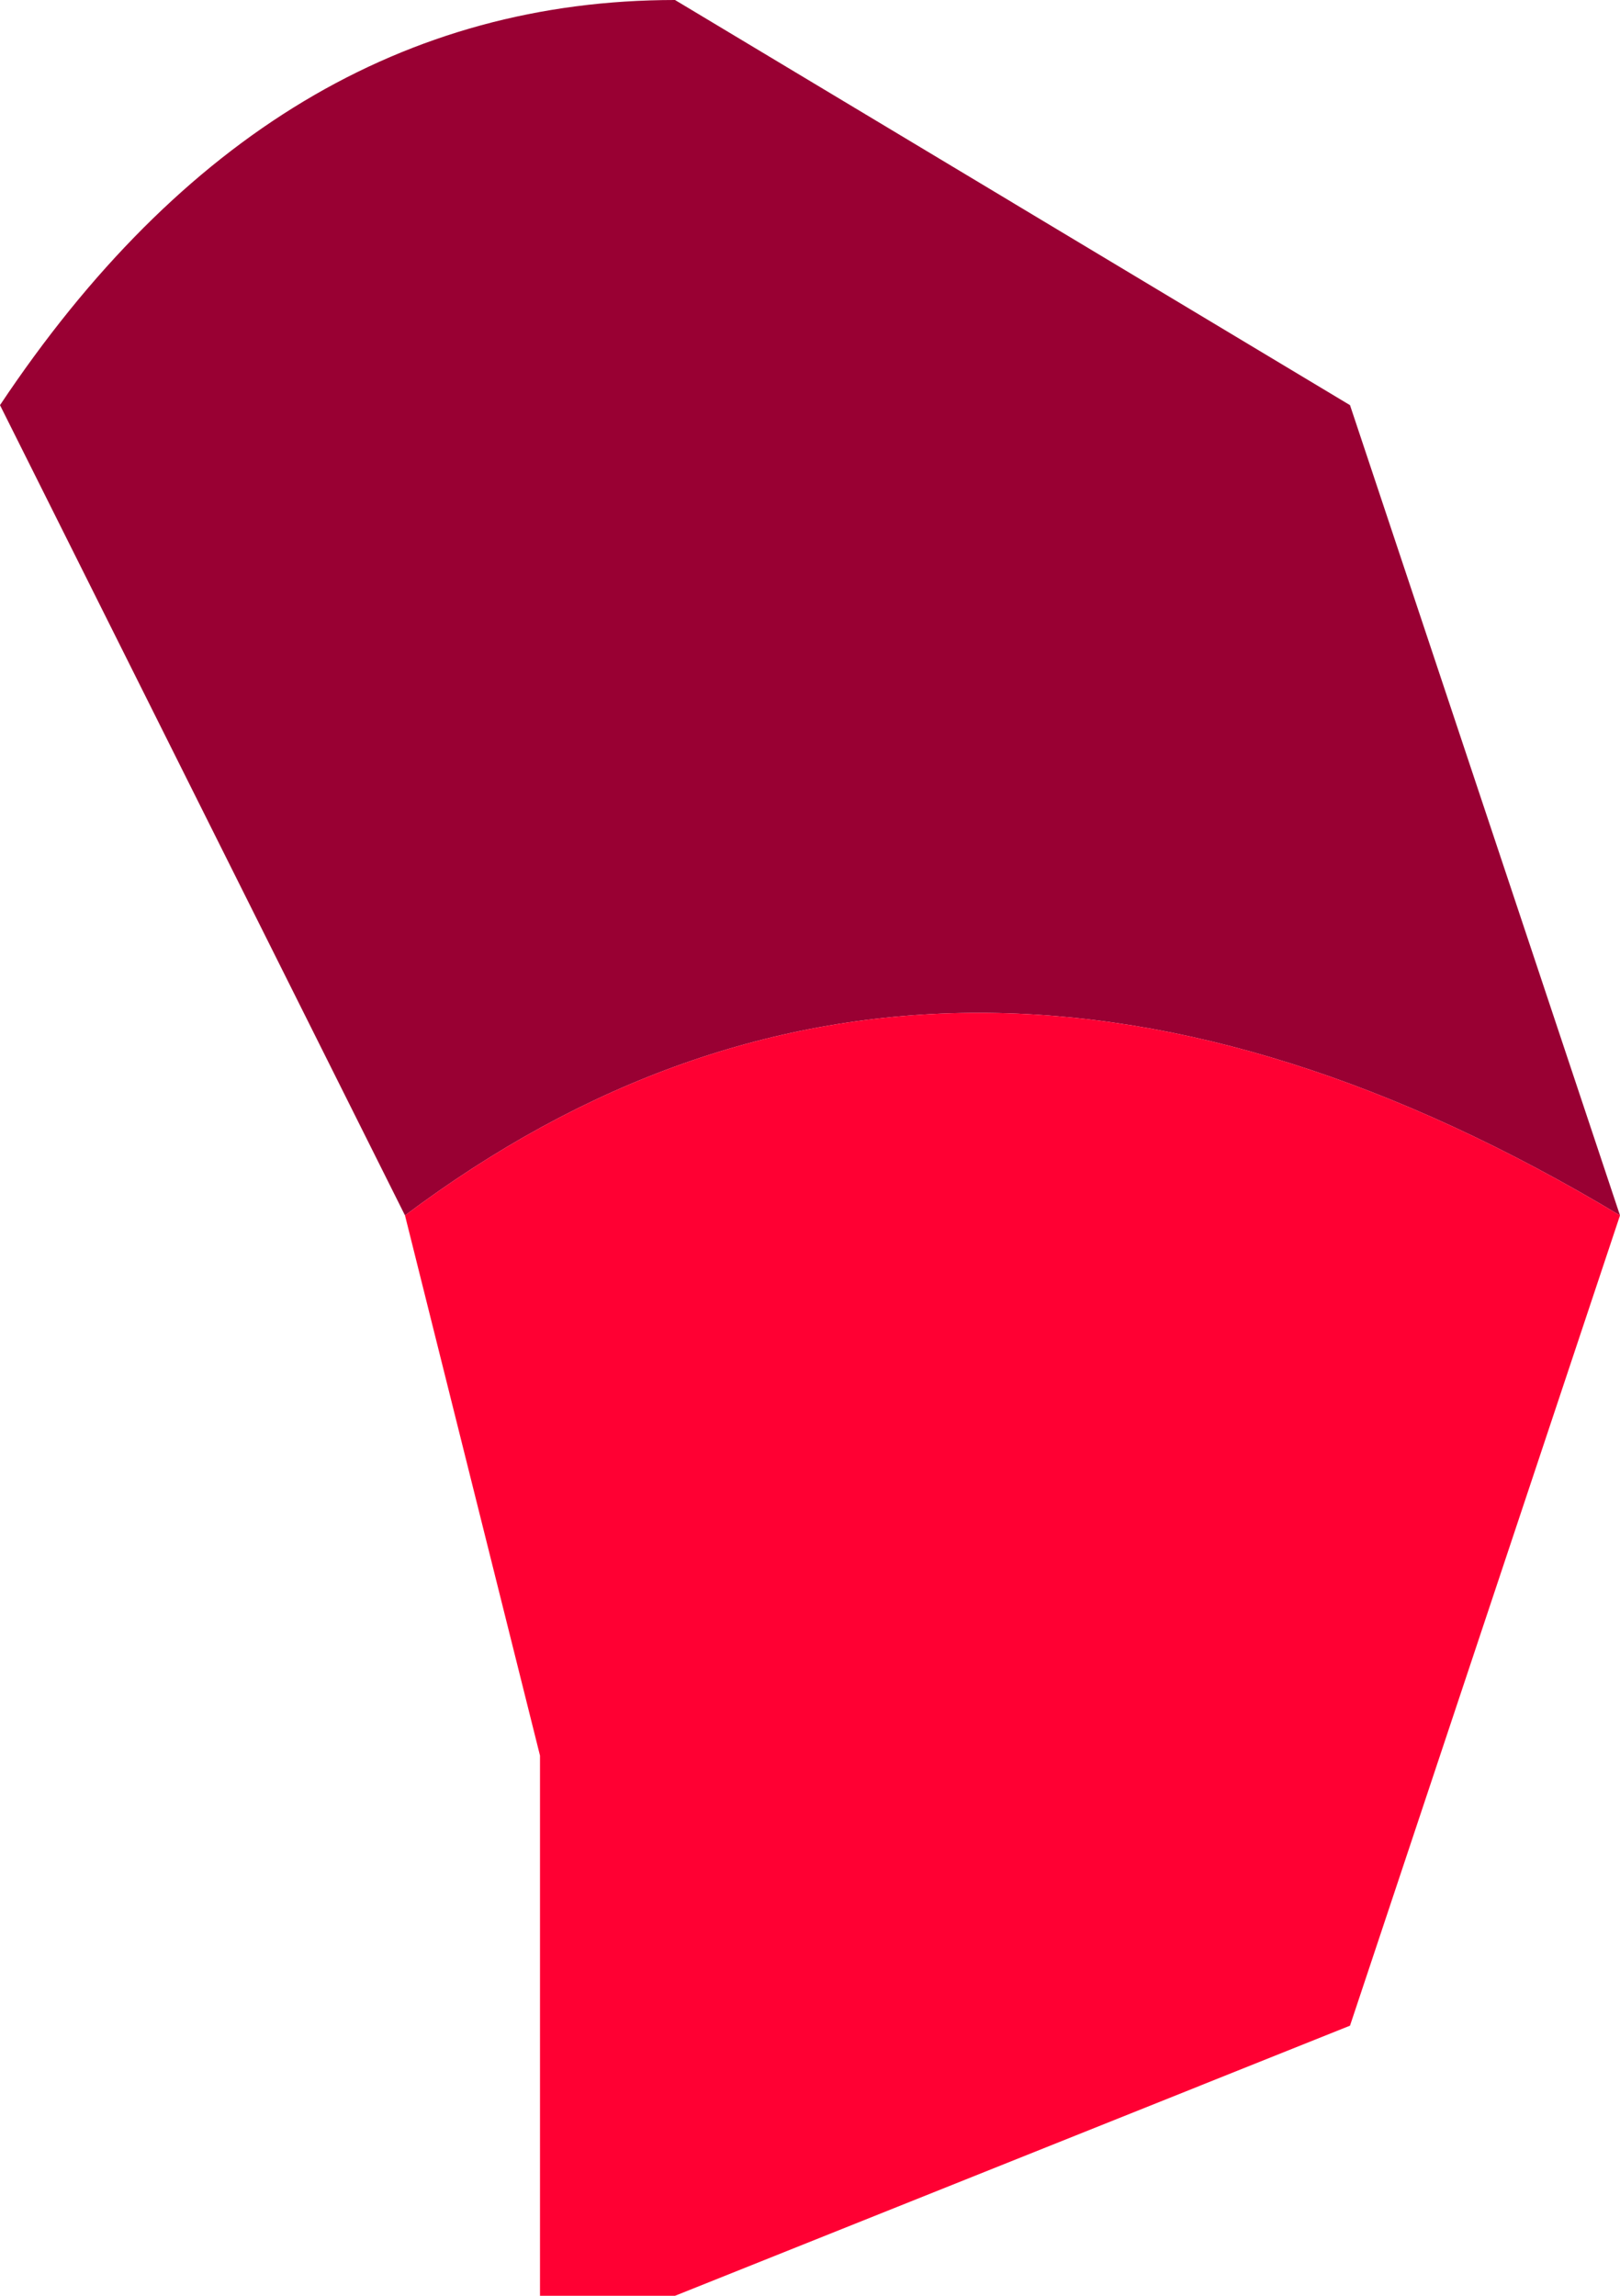
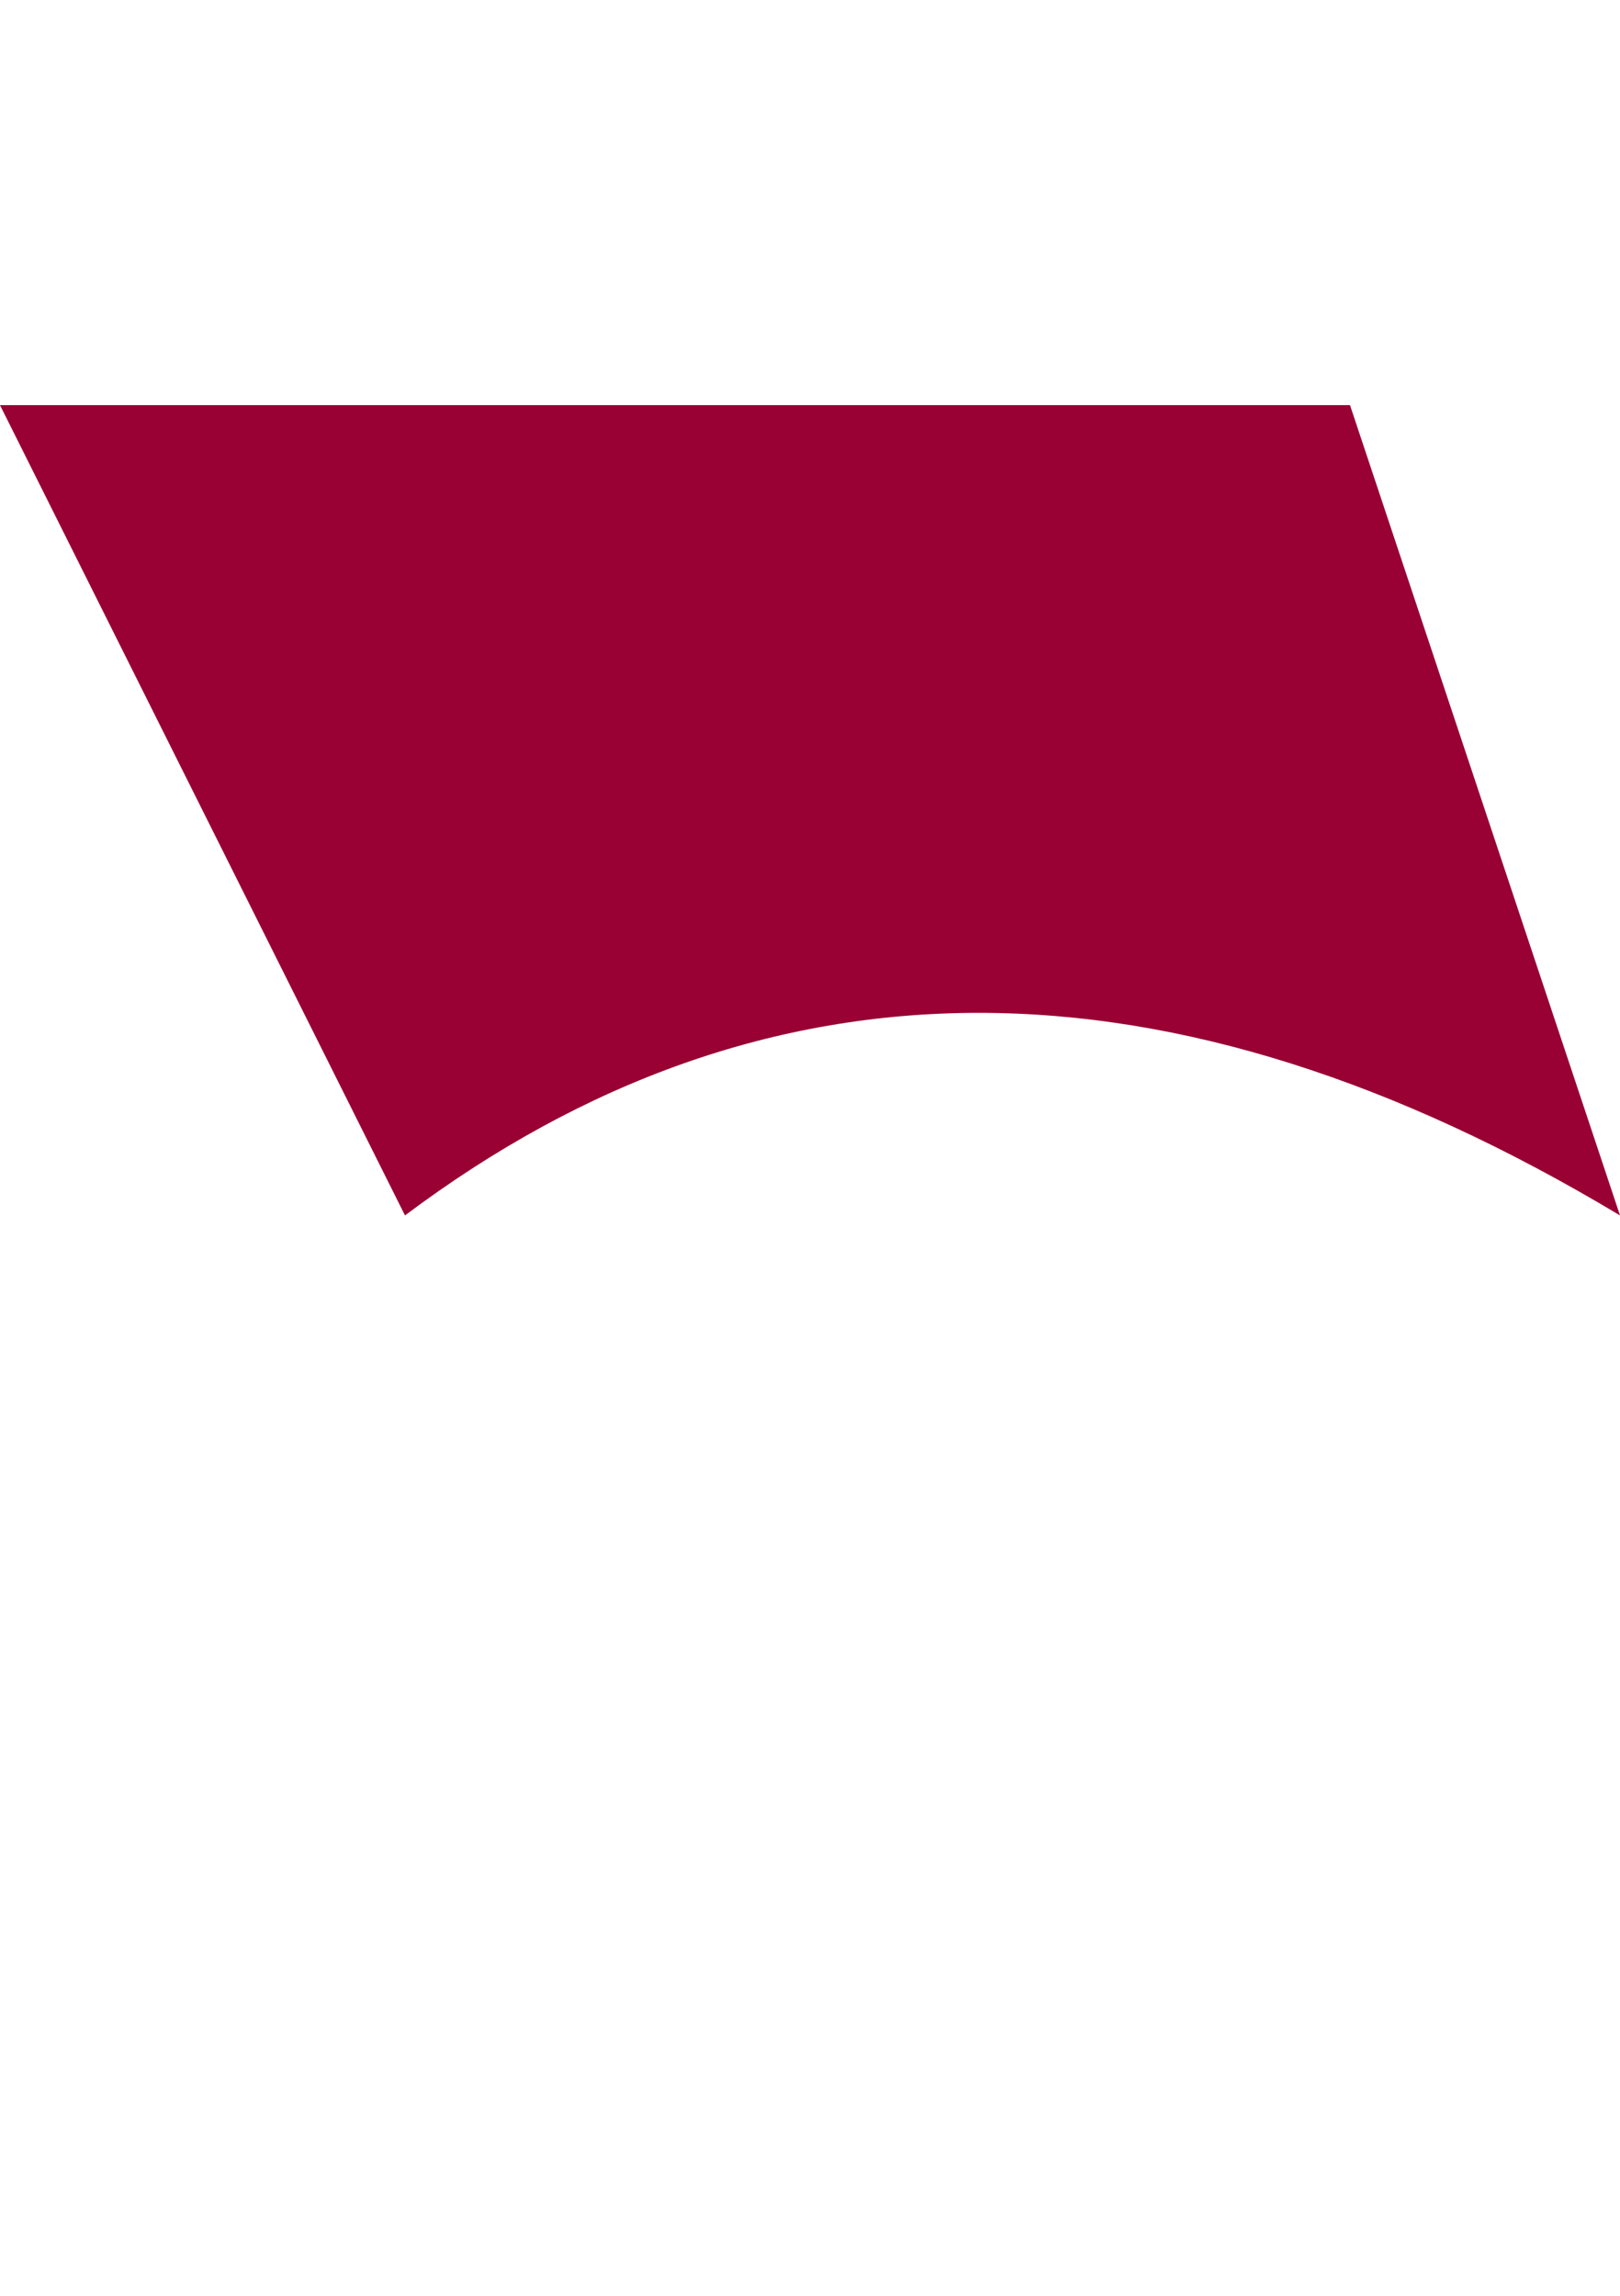
<svg xmlns="http://www.w3.org/2000/svg" height="0.85px" width="0.6px">
  <g transform="matrix(1.0, 0.0, 0.0, 1.0, -0.05, -0.05)">
-     <path d="M0.65 0.5 Q0.4 0.35 0.2 0.5 L0.05 0.2 Q0.15 0.05 0.3 0.05 L0.55 0.2 0.65 0.5" fill="#990033" fill-rule="evenodd" stroke="none" />
-     <path d="M0.65 0.5 L0.55 0.8 0.3 0.9 0.25 0.9 0.25 0.7 0.2 0.5 Q0.4 0.35 0.65 0.5" fill="#ff0033" fill-rule="evenodd" stroke="none" />
+     <path d="M0.65 0.5 Q0.4 0.35 0.2 0.5 L0.05 0.2 L0.55 0.2 0.65 0.5" fill="#990033" fill-rule="evenodd" stroke="none" />
  </g>
</svg>